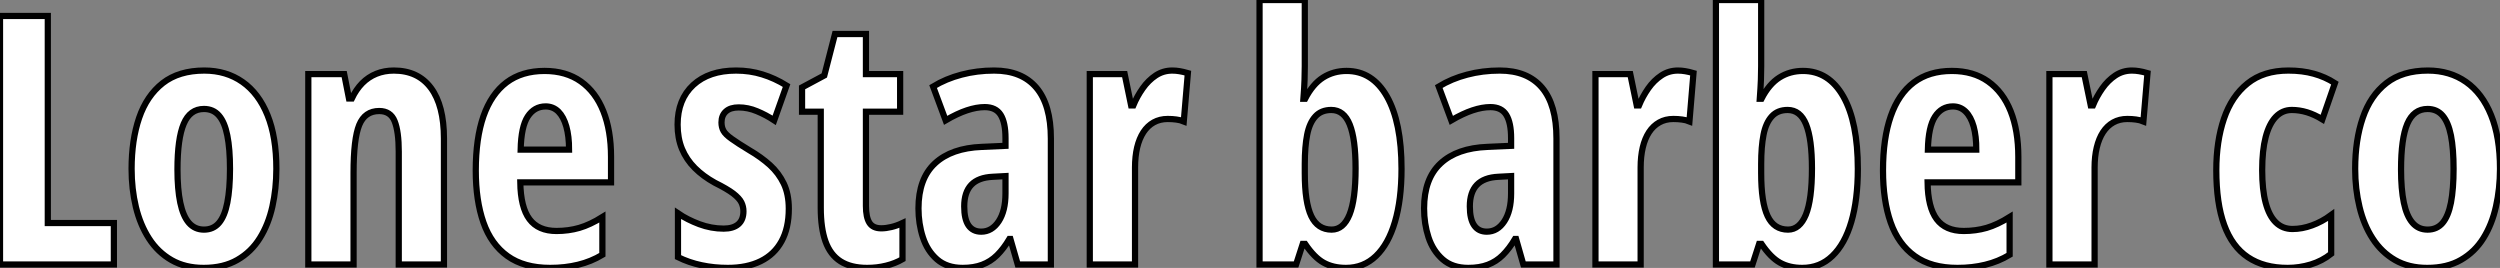
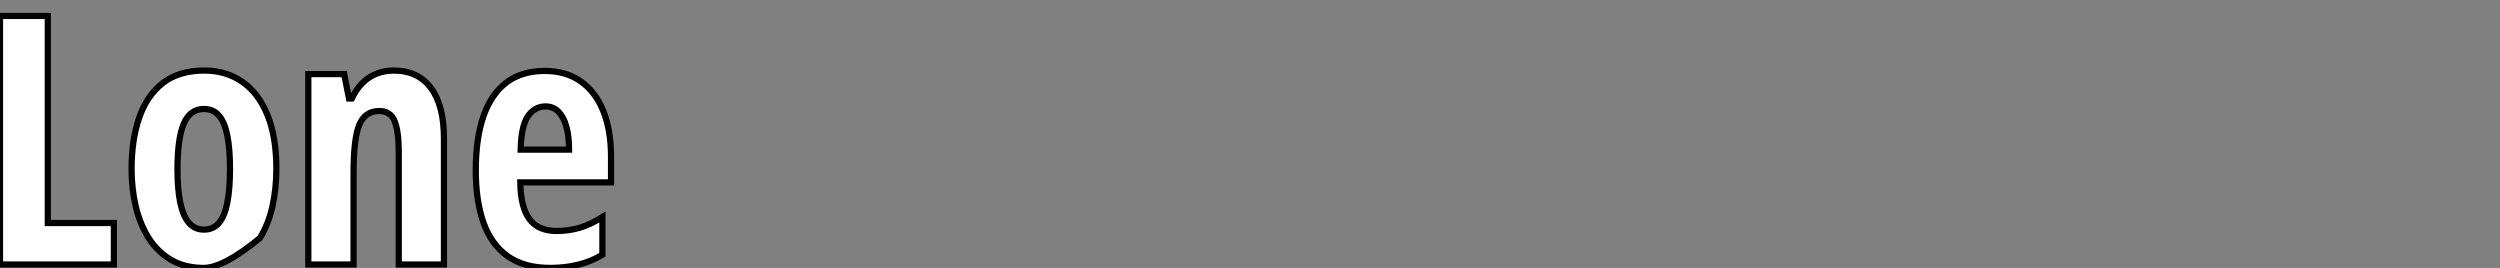
<svg xmlns="http://www.w3.org/2000/svg" viewBox="3.58 -42.55 402.19 43.1">
  <rect x="3.58" y="-42.55" width="402.19" height="43.1" fill="#808080" stroke="none" />
-   <path d="M21.90 0L3.58 0L3.58-39.98L11.27-39.98L11.27-6.67L21.90-6.67L21.90 0ZM48.04-15.39L48.04-15.39Q48.04-12.20 47.40-9.32Q46.76-6.45 45.38-4.24Q44.00-2.02 41.77-0.74Q39.54 0.55 36.34 0.55L36.34 0.55Q33.36 0.55 31.17-0.71Q28.98-1.97 27.56-4.17Q26.14-6.37 25.44-9.26Q24.75-12.14 24.75-15.39L24.75-15.39Q24.75-20.02 25.96-23.58Q27.18-27.15 29.76-29.18Q32.35-31.20 36.45-31.20L36.45-31.20Q39.98-31.20 42.59-29.37Q45.20-27.54 46.62-24.02Q48.04-20.51 48.04-15.39ZM32.13-15.29L32.13-15.29Q32.13-12.11 32.58-9.95Q33.03-7.79 33.97-6.70Q34.92-5.61 36.39-5.61L36.39-5.61Q37.90-5.61 38.81-6.69Q39.73-7.77 40.15-9.95Q40.58-12.14 40.58-15.39L40.58-15.39Q40.58-18.62 40.15-20.75Q39.73-22.89 38.81-23.95Q37.90-25.02 36.39-25.02L36.39-25.02Q34.15-25.02 33.14-22.64Q32.13-20.26 32.13-15.29ZM66.94-31.20L66.94-31.20Q70.82-31.20 72.91-28.40Q75.00-25.59 75.00-20.26L75.00-20.26L75.00 0L67.73 0L67.73-18.16Q67.73-21.38 67.07-23.04Q66.42-24.69 64.59-24.69L64.59-24.69Q62.29-24.69 61.37-22.45Q60.46-20.21 60.46-14.74L60.46-14.74L60.46 0L53.18 0L53.18-30.63L58.95-30.63L59.72-26.71L60.18-26.71Q60.87-28.16 61.85-29.16Q62.84-30.16 64.12-30.68Q65.41-31.20 66.94-31.20ZM91.19-31.14L91.19-31.14Q94.64-31.14 97.03-29.45Q99.42-27.75 100.65-24.65Q101.88-21.55 101.88-17.31L101.88-17.31L101.88-13.21L87.28-13.21Q87.34-9.19 88.76-7.29Q90.18-5.39 93.11-5.39L93.11-5.39Q95.05-5.39 96.78-5.89Q98.52-6.40 100.49-7.63L100.49-7.63L100.49-1.56Q98.66-0.46 96.58 0.04Q94.50 0.55 92.09 0.55L92.09 0.55Q87.88 0.55 85.23-1.35Q82.58-3.25 81.35-6.77Q80.12-10.28 80.12-15.12L80.12-15.12Q80.12-20.29 81.36-23.86Q82.61-27.43 85.07-29.29Q87.53-31.14 91.19-31.14ZM91.36-25.43L91.36-25.43Q89.55-25.43 88.48-23.80Q87.42-22.18 87.34-18.48L87.34-18.48L95.13-18.48Q95.13-20.64 94.69-22.20Q94.25-23.76 93.41-24.60Q92.56-25.43 91.36-25.43Z" fill="white" stroke="black" transform="scale(1,1)" />
-   <path d="M130.48-8.97L130.48-8.97Q130.48-5.85 129.31-3.73Q128.15-1.61 125.95-0.53Q123.75 0.55 120.66 0.55L120.66 0.55Q118.45 0.55 116.44 0.12Q114.43-0.30 112.65-1.18L112.65-1.18L112.65-8.23Q114.13-7.22 116.07-6.49Q118.01-5.77 120.00-5.77L120.00-5.77Q121.54-5.77 122.36-6.48Q123.18-7.19 123.18-8.56L123.18-8.56Q123.18-9.32 122.85-9.99Q122.52-10.66 121.54-11.42Q120.55-12.17 118.58-13.15L118.58-13.15Q116.70-14.19 115.36-15.53Q114.02-16.87 113.30-18.59Q112.59-20.32 112.59-22.50L112.59-22.50Q112.59-26.55 115.11-28.88Q117.63-31.20 122-31.20L122-31.20Q124.24-31.20 126.22-30.58Q128.21-29.97 130.12-28.79L130.12-28.79L128.13-23.19Q126.81-24.06 125.36-24.66Q123.91-25.27 122.41-25.27L122.41-25.27Q121.07-25.27 120.36-24.62Q119.65-23.98 119.65-22.86L119.65-22.86Q119.65-22.07 119.98-21.49Q120.30-20.92 121.28-20.22Q122.25-19.52 124.13-18.38L124.13-18.38Q126.02-17.28 127.44-16.00Q128.86-14.71 129.67-13.02Q130.48-11.32 130.48-8.97ZM145.35-5.82L145.35-5.82Q146.12-5.82 146.98-6.03Q147.84-6.23 148.77-6.67L148.77-6.67L148.77-0.85Q147.57-0.16 146.13 0.19Q144.70 0.55 143.08 0.55L143.08 0.55Q140.46 0.55 138.80-0.51Q137.15-1.56 136.38-3.71Q135.62-5.85 135.62-9.13L135.62-9.13L135.62-24.58L132.61-24.58L132.61-28.49L136.19-30.41L137.91-37.08L142.89-37.08L142.89-30.63L148.39-30.63L148.39-24.58L142.89-24.58L142.89-9.41Q142.89-7.60 143.45-6.71Q144.01-5.82 145.35-5.82ZM163.51-31.20L163.51-31.20Q167.96-31.20 170.30-28.45Q172.64-25.70 172.64-20.26L172.64-20.26L172.64 0L167.31 0L166.13-4.10L165.97-4.10Q165.04-2.54 163.99-1.50Q162.93-0.46 161.59 0.04Q160.25 0.55 158.45 0.55L158.45 0.55Q155.91 0.55 154.33-0.82Q152.76-2.19 152.05-4.38Q151.34-6.56 151.34-9.02L151.34-9.02Q151.34-13.81 153.99-16.27Q156.64-18.73 161.54-18.92L161.54-18.92L165.34-19.09L165.34-20.32Q165.34-22.83 164.56-24.08Q163.78-25.32 162.00-25.32L162.00-25.32Q160.69-25.32 159.13-24.80Q157.57-24.28 155.71-23.19L155.71-23.19L153.69-28.63Q155.77-29.89 158.26-30.54Q160.75-31.20 163.51-31.20ZM165.34-11.43L165.34-14.22L163.29-14.11Q160.96-14 159.83-12.81Q158.70-11.62 158.70-9.35L158.70-9.35Q158.70-7.30 159.39-6.29Q160.09-5.28 161.43-5.28L161.43-5.28Q163.15-5.28 164.25-6.95Q165.34-8.61 165.34-11.43L165.34-11.43ZM192.16-31.20L192.16-31.20Q192.77-31.20 193.34-31.10Q193.91-31.01 194.68-30.79L194.68-30.79L194.02-23.02Q193.48-23.24 192.83-23.32Q192.19-23.41 191.43-23.41L191.43-23.41Q190.17-23.41 189.18-22.86Q188.20-22.31 187.53-21.29Q186.86-20.26 186.52-18.83Q186.18-17.39 186.18-15.61L186.18-15.61L186.18 0L178.90 0L178.90-30.63L184.51-30.63L185.55-25.59L185.90-25.59Q186.50-27.04 187.41-28.33Q188.31-29.61 189.51-30.41Q190.71-31.20 192.16-31.20Z" fill="white" stroke="black" transform="scale(1,1)" />
-   <path d="M206.21-42.55L213.49-42.55L213.49-31.91Q213.49-31.04 213.45-29.74Q213.41-28.44 213.27-26.66L213.27-26.66L213.54-26.66Q214.75-29.01 216.43-30.08Q218.11-31.14 220.21-31.14L220.21-31.14Q224.37-31.14 226.71-27.02Q229.05-22.89 229.05-15.39L229.05-15.39Q229.05-10.42 227.99-6.85Q226.94-3.28 224.95-1.37Q222.95 0.55 220.11 0.55L220.11 0.55Q218.03 0.55 216.52-0.29Q215.02-1.12 213.54-3.31L213.54-3.31L213.16-3.31L212.09 0L206.21 0L206.21-42.55ZM217.75-24.86L217.75-24.86Q216.14-24.86 215.20-23.83Q214.25-22.80 213.87-20.88Q213.49-18.95 213.49-16.19L213.49-16.19L213.49-14.68Q213.49-9.98 214.53-7.79Q215.57-5.61 217.81-5.61L217.81-5.61Q219.70-5.61 220.68-8.01Q221.66-10.42 221.66-15.45L221.66-15.45Q221.66-20.18 220.72-22.52Q219.78-24.86 217.75-24.86ZM244.85-31.20L244.85-31.20Q249.31-31.20 251.65-28.45Q253.98-25.70 253.98-20.26L253.98-20.26L253.98 0L248.65 0L247.48-4.10L247.31-4.10Q246.38-2.54 245.33-1.50Q244.28-0.46 242.94 0.04Q241.60 0.55 239.79 0.55L239.79 0.55Q237.25 0.55 235.68-0.82Q234.11-2.19 233.39-4.38Q232.68-6.56 232.68-9.02L232.68-9.02Q232.68-13.81 235.34-16.27Q237.99-18.73 242.88-18.92L242.88-18.92L246.68-19.09L246.68-20.32Q246.68-22.83 245.90-24.08Q245.13-25.32 243.35-25.32L243.35-25.32Q242.04-25.32 240.48-24.80Q238.92-24.28 237.06-23.19L237.06-23.19L235.04-28.63Q237.11-29.89 239.60-30.54Q242.09-31.20 244.85-31.20ZM246.68-11.43L246.68-14.22L244.63-14.11Q242.31-14 241.17-12.81Q240.04-11.62 240.04-9.35L240.04-9.35Q240.04-7.30 240.74-6.29Q241.43-5.28 242.77-5.28L242.77-5.28Q244.50-5.28 245.59-6.95Q246.68-8.61 246.68-11.43L246.68-11.43ZM273.51-31.20L273.51-31.20Q274.11-31.20 274.68-31.10Q275.26-31.01 276.02-30.79L276.02-30.79L275.37-23.02Q274.82-23.24 274.18-23.32Q273.54-23.41 272.77-23.41L272.77-23.41Q271.51-23.41 270.53-22.86Q269.54-22.31 268.87-21.29Q268.20-20.26 267.86-18.83Q267.52-17.39 267.52-15.61L267.52-15.61L267.52 0L260.25 0L260.25-30.63L265.85-30.63L266.89-25.59L267.25-25.59Q267.85-27.04 268.75-28.33Q269.65-29.61 270.86-30.41Q272.06-31.20 273.51-31.20ZM279.63-42.55L286.91-42.55L286.91-31.91Q286.91-31.04 286.87-29.74Q286.82-28.44 286.69-26.66L286.69-26.66L286.96-26.66Q288.16-29.01 289.85-30.08Q291.53-31.14 293.63-31.14L293.63-31.14Q297.79-31.14 300.13-27.02Q302.46-22.89 302.46-15.39L302.46-15.39Q302.46-10.42 301.41-6.85Q300.36-3.28 298.36-1.37Q296.37 0.55 293.52 0.55L293.52 0.55Q291.45 0.55 289.94-0.29Q288.44-1.12 286.96-3.31L286.96-3.31L286.58-3.31L285.51 0L279.63 0L279.63-42.55ZM291.17-24.86L291.17-24.86Q289.56-24.86 288.62-23.83Q287.67-22.80 287.29-20.88Q286.91-18.95 286.91-16.19L286.91-16.19L286.91-14.68Q286.91-9.98 287.95-7.79Q288.98-5.61 291.23-5.61L291.23-5.61Q293.11-5.61 294.10-8.01Q295.08-10.42 295.08-15.45L295.08-15.45Q295.08-20.18 294.14-22.52Q293.20-24.86 291.17-24.86ZM317.59-31.14L317.59-31.14Q321.03-31.14 323.42-29.45Q325.82-27.75 327.05-24.65Q328.28-21.55 328.28-17.31L328.28-17.31L328.28-13.21L313.68-13.21Q313.73-9.19 315.15-7.29Q316.57-5.39 319.50-5.39L319.50-5.39Q321.44-5.39 323.18-5.89Q324.91-6.40 326.88-7.63L326.88-7.63L326.88-1.56Q325.05-0.46 322.97 0.04Q320.89 0.55 318.49 0.55L318.49 0.55Q314.28 0.55 311.63-1.35Q308.97-3.25 307.74-6.77Q306.51-10.28 306.51-15.12L306.51-15.12Q306.51-20.29 307.76-23.86Q309-27.43 311.46-29.29Q313.92-31.14 317.59-31.14ZM317.75-25.43L317.75-25.43Q315.95-25.43 314.88-23.80Q313.81-22.18 313.73-18.48L313.73-18.48L321.52-18.48Q321.52-20.64 321.09-22.20Q320.65-23.76 319.80-24.60Q318.95-25.43 317.75-25.43ZM346.54-31.20L346.54-31.20Q347.14-31.20 347.72-31.10Q348.29-31.01 349.06-30.79L349.06-30.79L348.40-23.02Q347.86-23.24 347.21-23.32Q346.57-23.41 345.80-23.41L345.80-23.41Q344.55-23.41 343.56-22.86Q342.58-22.31 341.91-21.29Q341.24-20.26 340.90-18.83Q340.55-17.39 340.55-15.61L340.55-15.61L340.55 0L333.28 0L333.28-30.63L338.89-30.63L339.93-25.59L340.28-25.59Q340.88-27.04 341.79-28.33Q342.69-29.61 343.89-30.41Q345.09-31.20 346.54-31.20Z" fill="white" stroke="black" transform="scale(1,1)" />
-   <path d="M371.61 0.55L371.61 0.55Q367.79 0.55 365.23-1.16Q362.67-2.87 361.40-6.36Q360.13-9.84 360.13-15.18L360.13-15.18Q360.13-19.82 361.36-23.45Q362.59-27.07 365.16-29.13Q367.73-31.20 371.72-31.20L371.72-31.20Q373.99-31.20 375.81-30.69Q377.63-30.19 379.21-29.18L379.21-29.18L377.19-23.35Q375.93-24.12 374.72-24.49Q373.50-24.86 372.27-24.86L372.27-24.86Q370.77-24.86 369.70-23.75Q368.63-22.64 368.07-20.49Q367.51-18.35 367.51-15.18L367.51-15.18Q367.51-12.03 368.07-9.93Q368.63-7.82 369.71-6.77Q370.79-5.71 372.38-5.71L372.38-5.71Q373.94-5.71 375.52-6.29Q377.11-6.86 378.61-7.96L378.61-7.96L378.61-1.72Q377.14-0.55 375.32 0Q373.50 0.55 371.61 0.55ZM405.77-15.39L405.77-15.39Q405.77-12.20 405.12-9.32Q404.48-6.45 403.10-4.24Q401.72-2.02 399.49-0.74Q397.26 0.55 394.06 0.55L394.06 0.55Q391.08 0.55 388.89-0.71Q386.71-1.97 385.29-4.17Q383.86-6.37 383.17-9.26Q382.47-12.14 382.47-15.39L382.47-15.39Q382.47-20.02 383.69-23.58Q384.90-27.15 387.49-29.18Q390.07-31.20 394.17-31.20L394.17-31.20Q397.70-31.20 400.31-29.37Q402.92-27.54 404.34-24.02Q405.77-20.51 405.77-15.39ZM389.85-15.29L389.85-15.29Q389.85-12.11 390.30-9.95Q390.75-7.79 391.70-6.70Q392.64-5.61 394.12-5.61L394.12-5.61Q395.62-5.61 396.54-6.69Q397.45-7.77 397.88-9.95Q398.30-12.14 398.30-15.39L398.30-15.39Q398.30-18.62 397.88-20.75Q397.45-22.89 396.54-23.95Q395.62-25.02 394.12-25.02L394.12-25.02Q391.88-25.02 390.86-22.64Q389.85-20.26 389.85-15.29Z" fill="white" stroke="black" transform="scale(1,1)" />
+   <path d="M21.90 0L3.58 0L3.58-39.98L11.27-39.98L11.27-6.67L21.90-6.67L21.90 0ZM48.04-15.39L48.04-15.39Q48.04-12.20 47.40-9.32Q46.76-6.45 45.38-4.24Q39.54 0.55 36.34 0.55L36.34 0.55Q33.36 0.55 31.17-0.71Q28.98-1.97 27.56-4.17Q26.14-6.37 25.44-9.26Q24.75-12.14 24.75-15.39L24.75-15.39Q24.75-20.02 25.96-23.58Q27.18-27.15 29.76-29.18Q32.35-31.20 36.45-31.20L36.45-31.20Q39.98-31.20 42.59-29.37Q45.20-27.54 46.62-24.02Q48.04-20.51 48.04-15.39ZM32.13-15.29L32.13-15.29Q32.13-12.11 32.58-9.95Q33.03-7.79 33.97-6.70Q34.92-5.61 36.39-5.61L36.39-5.61Q37.90-5.61 38.81-6.69Q39.73-7.77 40.15-9.95Q40.58-12.14 40.58-15.39L40.58-15.39Q40.58-18.62 40.15-20.75Q39.73-22.89 38.81-23.95Q37.90-25.02 36.39-25.02L36.39-25.02Q34.15-25.02 33.14-22.64Q32.13-20.26 32.13-15.29ZM66.94-31.20L66.94-31.20Q70.82-31.20 72.91-28.40Q75.00-25.59 75.00-20.26L75.00-20.26L75.00 0L67.73 0L67.73-18.16Q67.73-21.38 67.07-23.04Q66.42-24.69 64.59-24.69L64.59-24.69Q62.29-24.69 61.37-22.45Q60.46-20.21 60.46-14.74L60.46-14.74L60.46 0L53.18 0L53.18-30.63L58.95-30.63L59.72-26.71L60.18-26.71Q60.87-28.16 61.85-29.16Q62.84-30.16 64.12-30.68Q65.41-31.20 66.94-31.20ZM91.19-31.14L91.19-31.14Q94.64-31.14 97.03-29.45Q99.42-27.75 100.65-24.65Q101.88-21.55 101.88-17.31L101.88-17.31L101.88-13.21L87.28-13.21Q87.34-9.19 88.76-7.29Q90.18-5.39 93.11-5.39L93.11-5.39Q95.05-5.39 96.78-5.89Q98.52-6.40 100.49-7.63L100.49-7.63L100.49-1.56Q98.66-0.46 96.58 0.04Q94.50 0.55 92.09 0.55L92.09 0.55Q87.88 0.55 85.23-1.35Q82.58-3.25 81.35-6.77Q80.12-10.28 80.12-15.12L80.12-15.12Q80.12-20.29 81.36-23.86Q82.61-27.43 85.07-29.29Q87.53-31.14 91.19-31.14ZM91.36-25.43L91.36-25.43Q89.55-25.43 88.48-23.80Q87.42-22.18 87.34-18.48L87.34-18.48L95.13-18.48Q95.13-20.64 94.69-22.20Q94.25-23.76 93.41-24.60Q92.56-25.43 91.36-25.43Z" fill="white" stroke="black" transform="scale(1,1)" />
</svg>